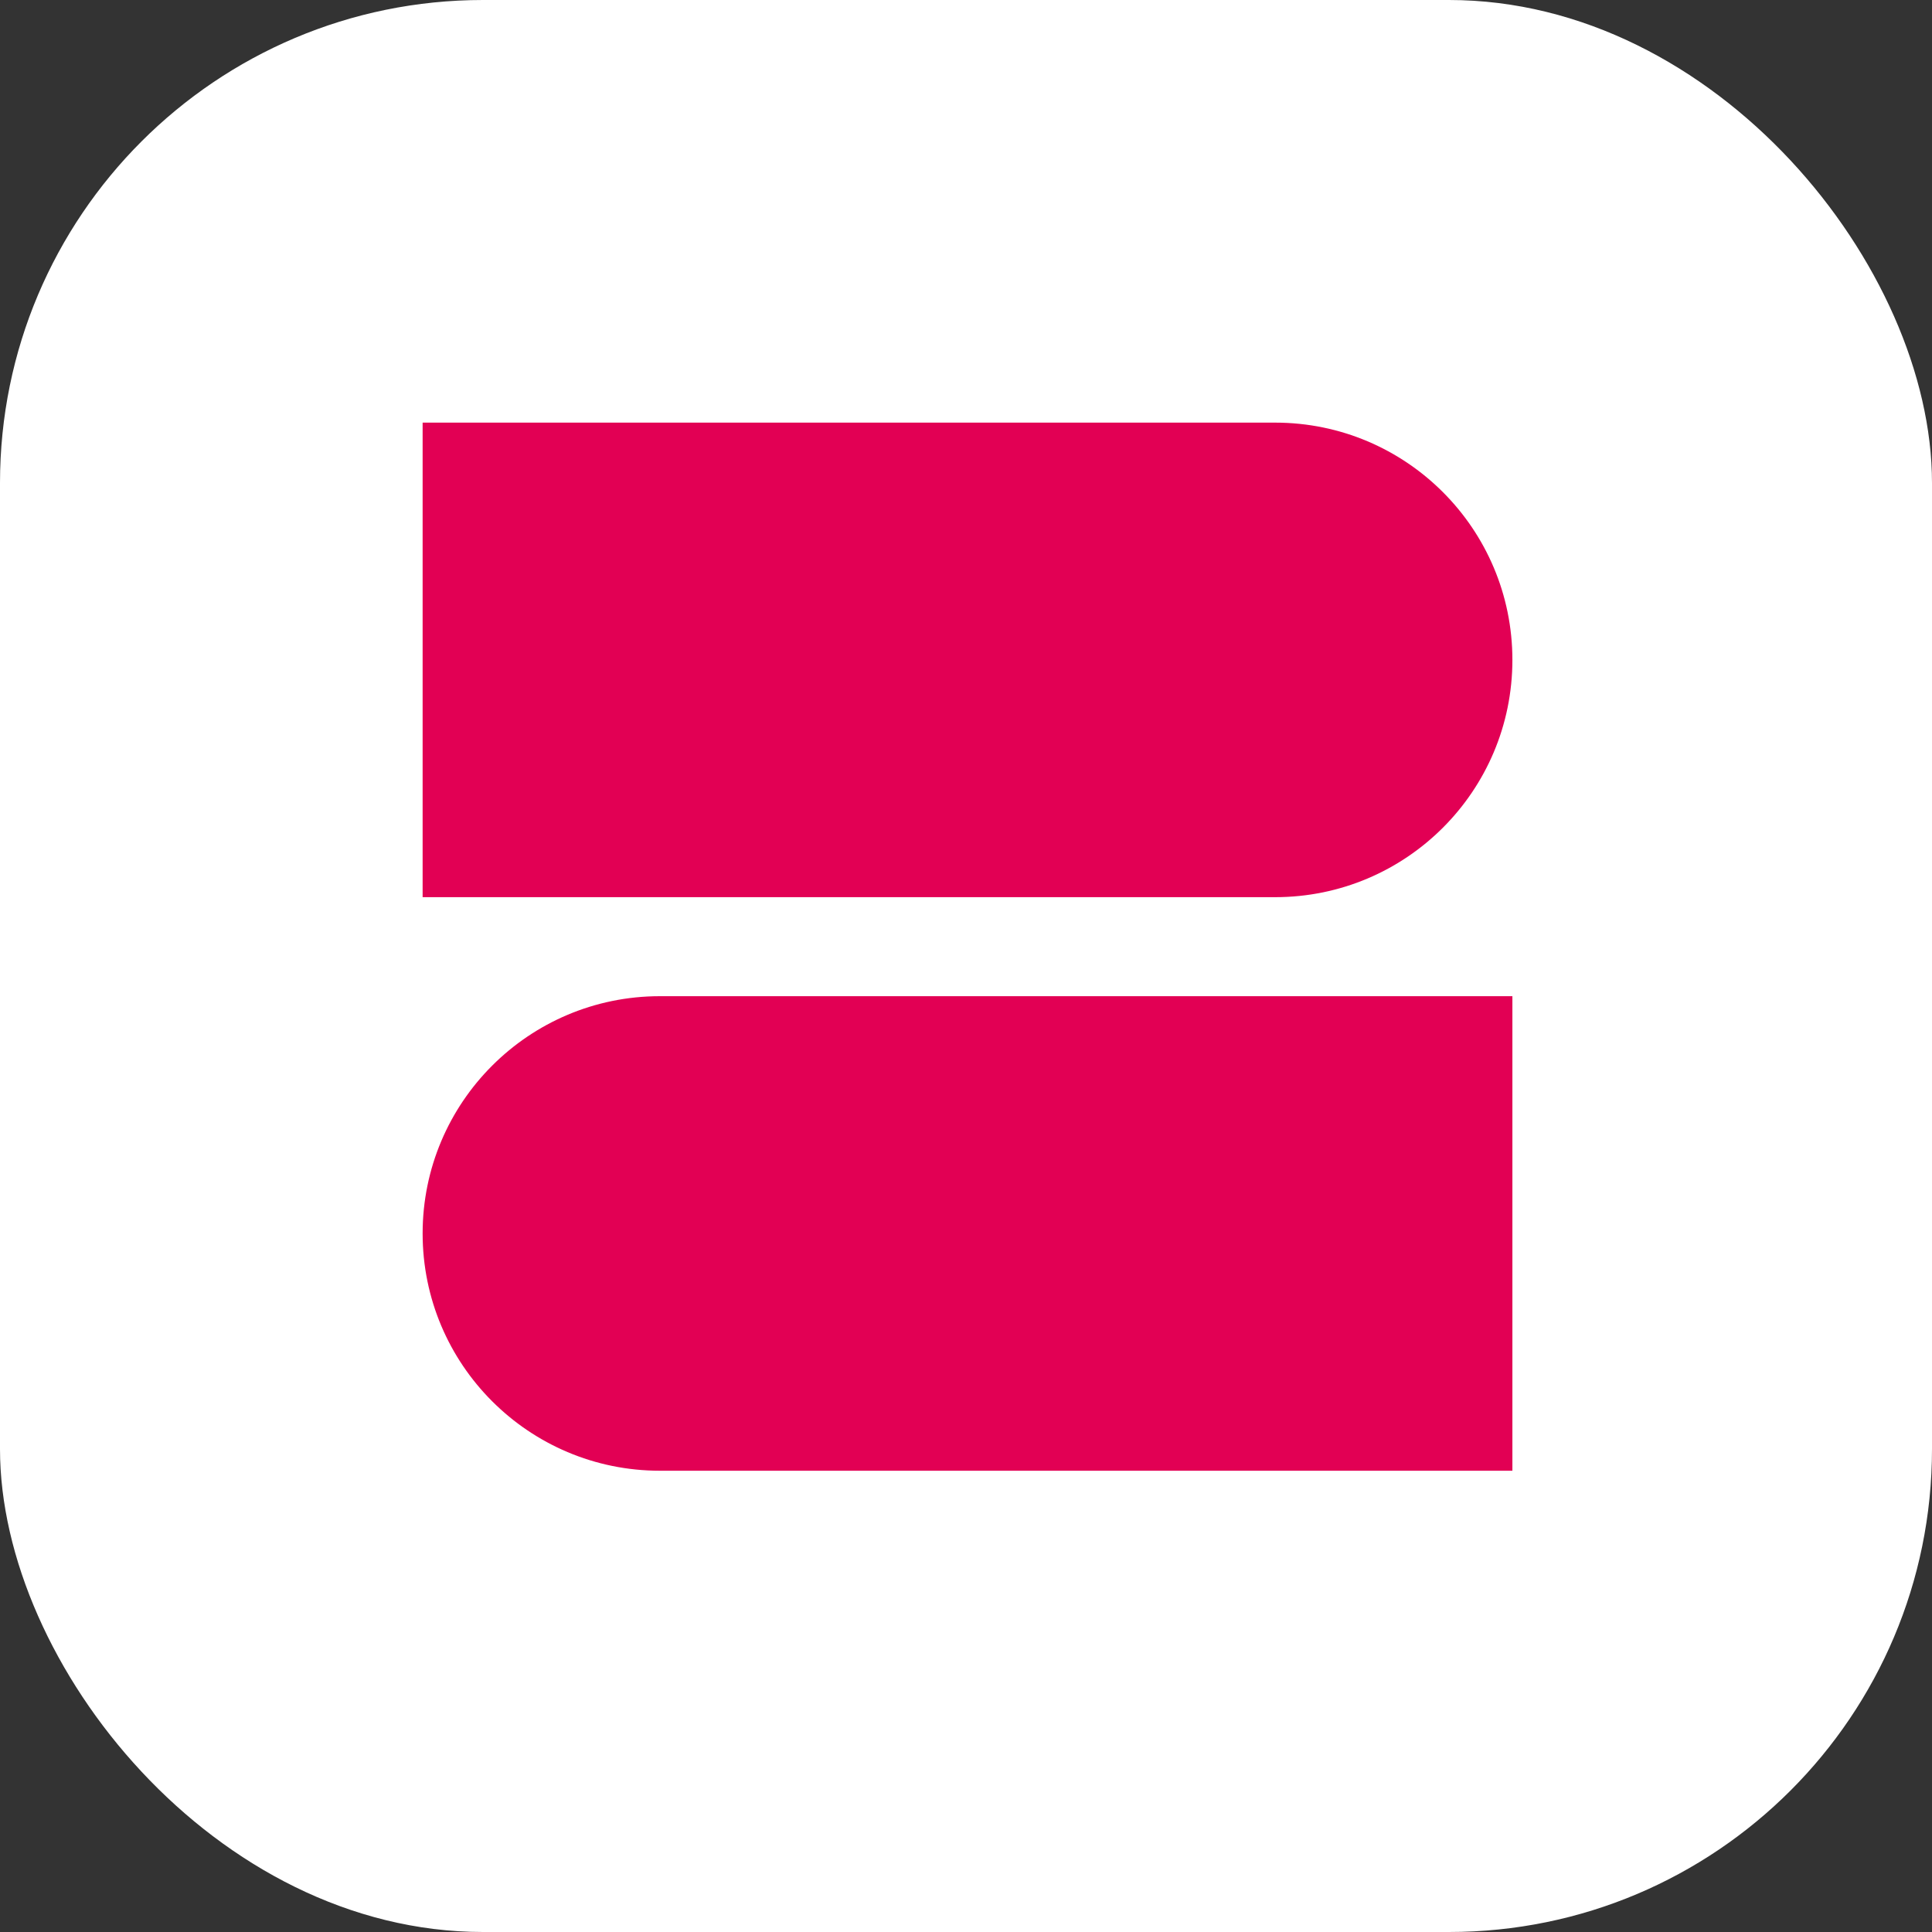
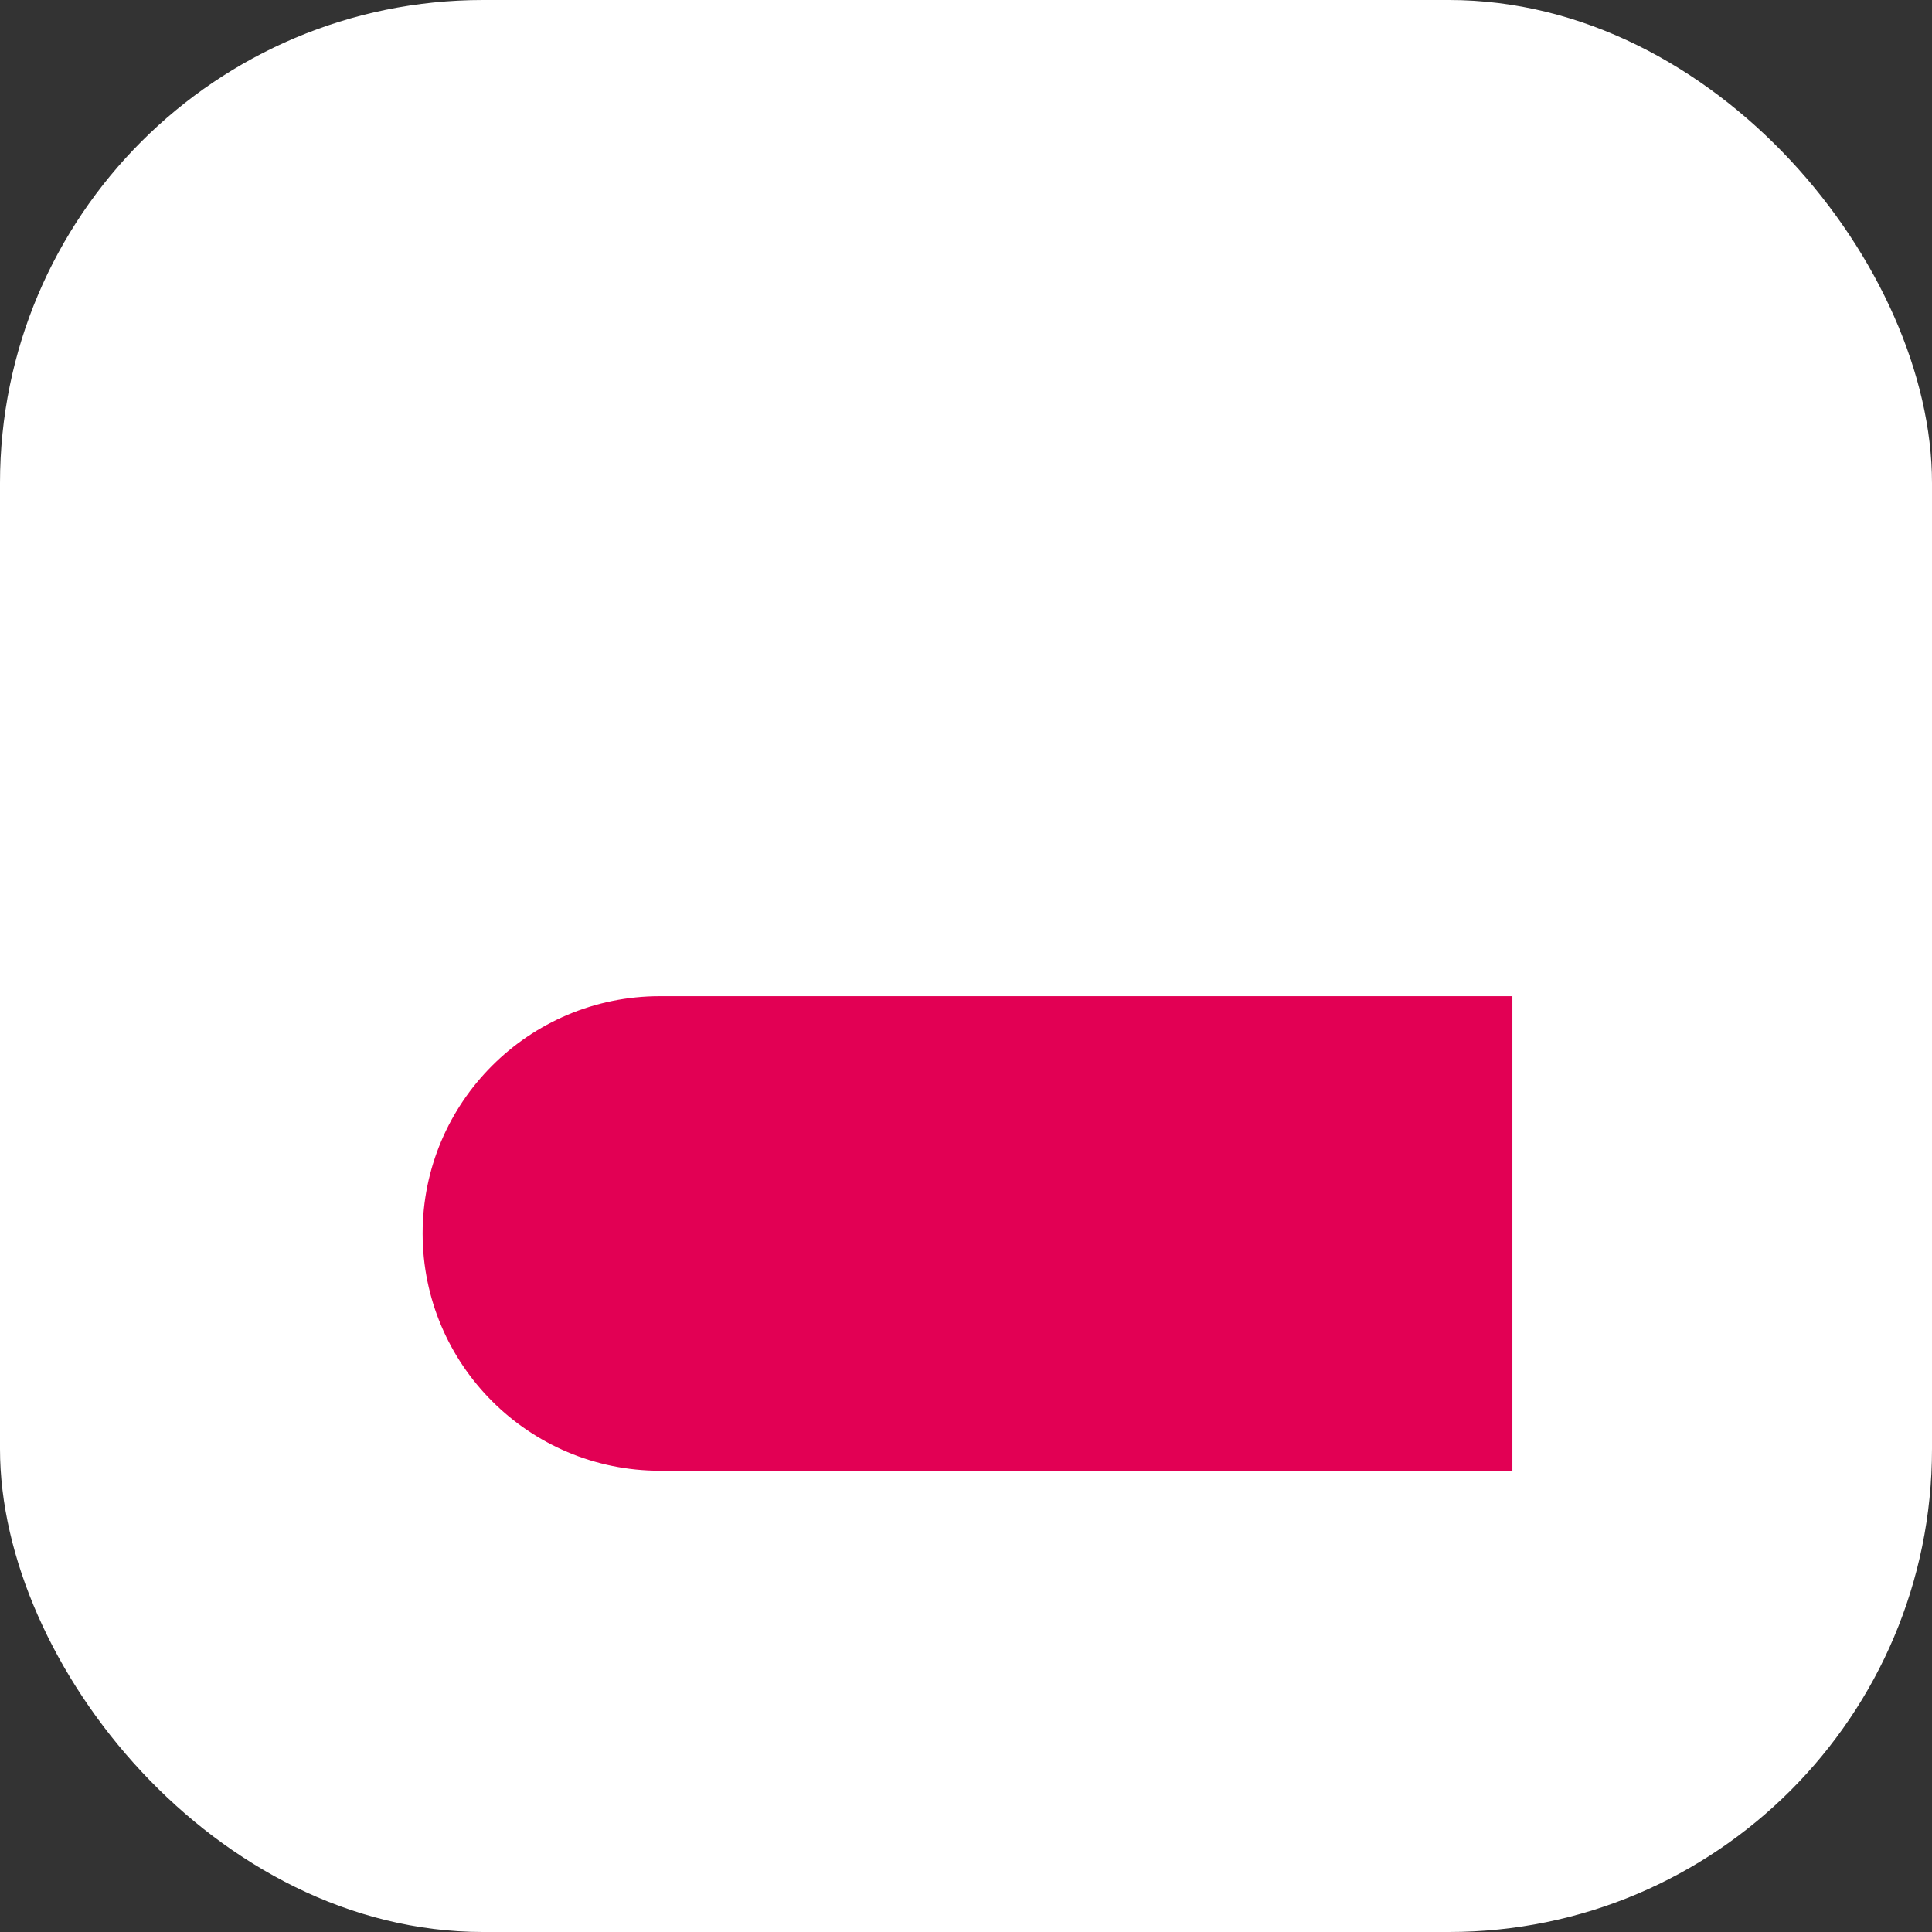
<svg xmlns="http://www.w3.org/2000/svg" width="32" height="32" viewBox="0 0 32 32" fill="none">
  <rect x="0" y="0" width="32" height="32" fill="#333333" stroke="none" />
  <rect width="32" height="32" rx="8" fill="white" />
-   <path d="M7 7H21.12C23.291 7 25.05 8.76 25.05 10.93V10.93C25.05 13.101 23.291 14.86 21.12 14.86H7V7Z" fill="#E20054" />
  <path d="M7 20.43C7 18.259 8.76 16.5 10.93 16.5H25.05V24.36H10.93C8.76 24.36 7 22.601 7 20.43V20.43Z" fill="#E20054" />
</svg>